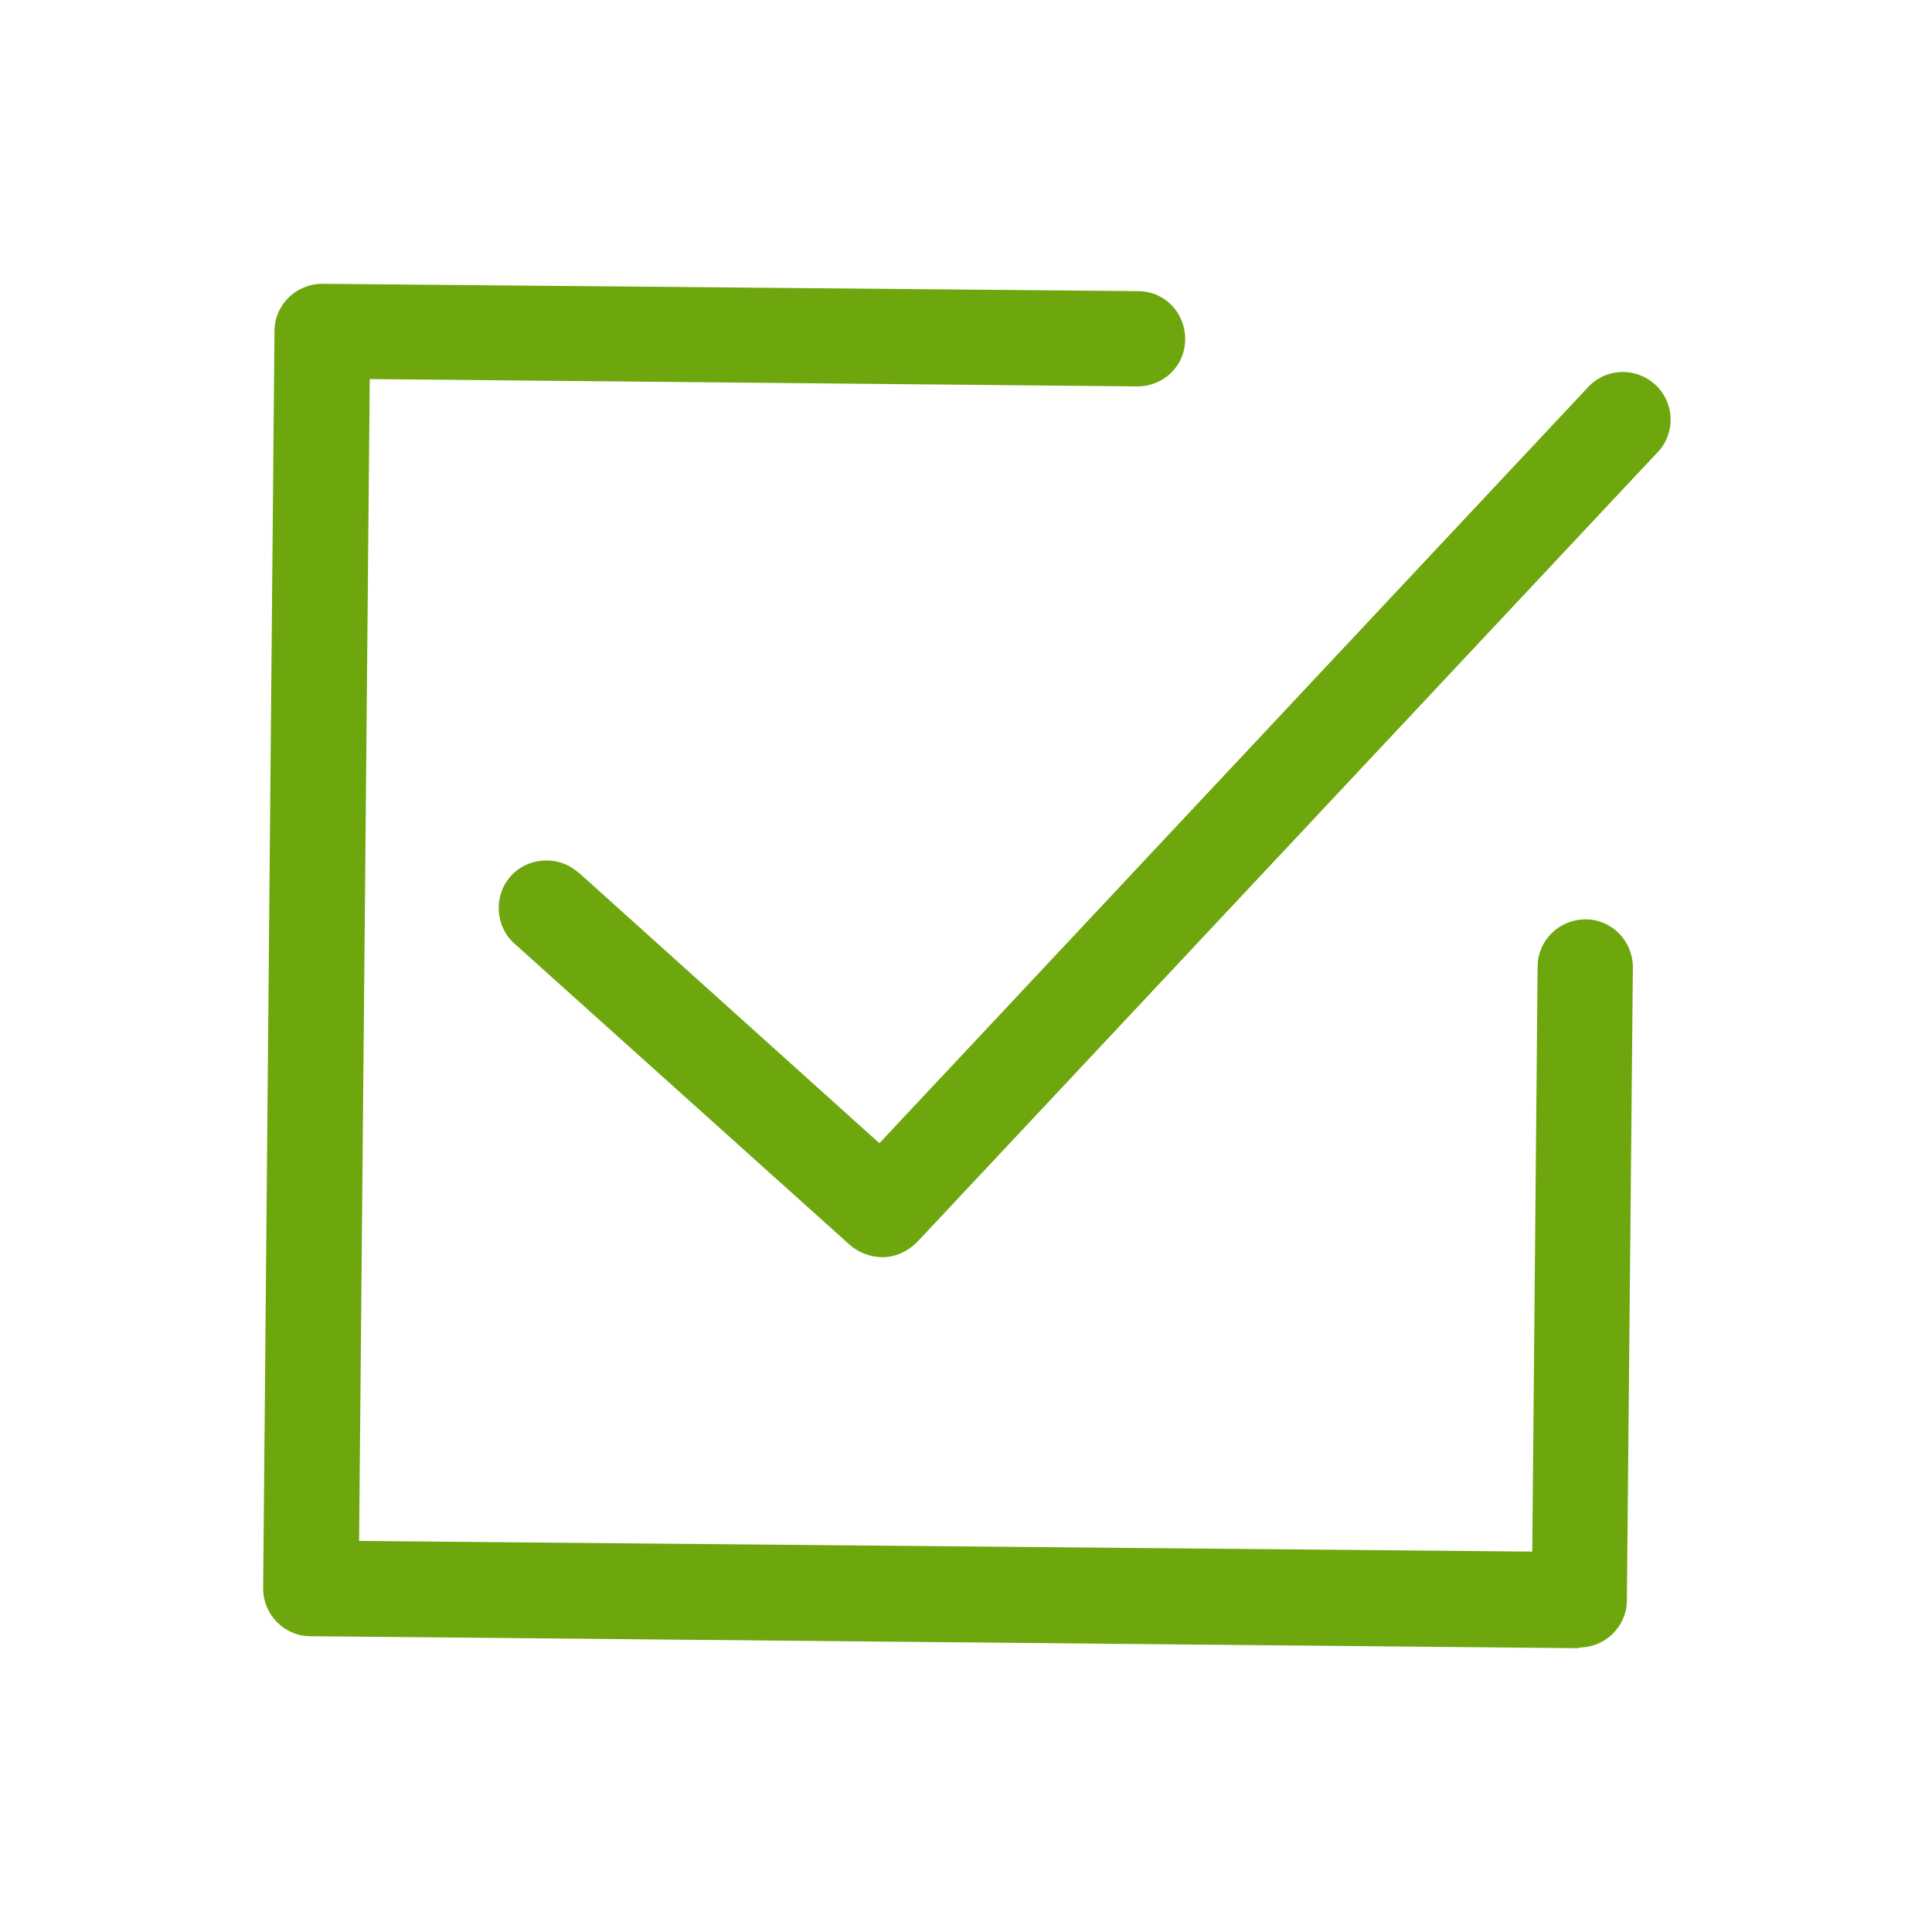
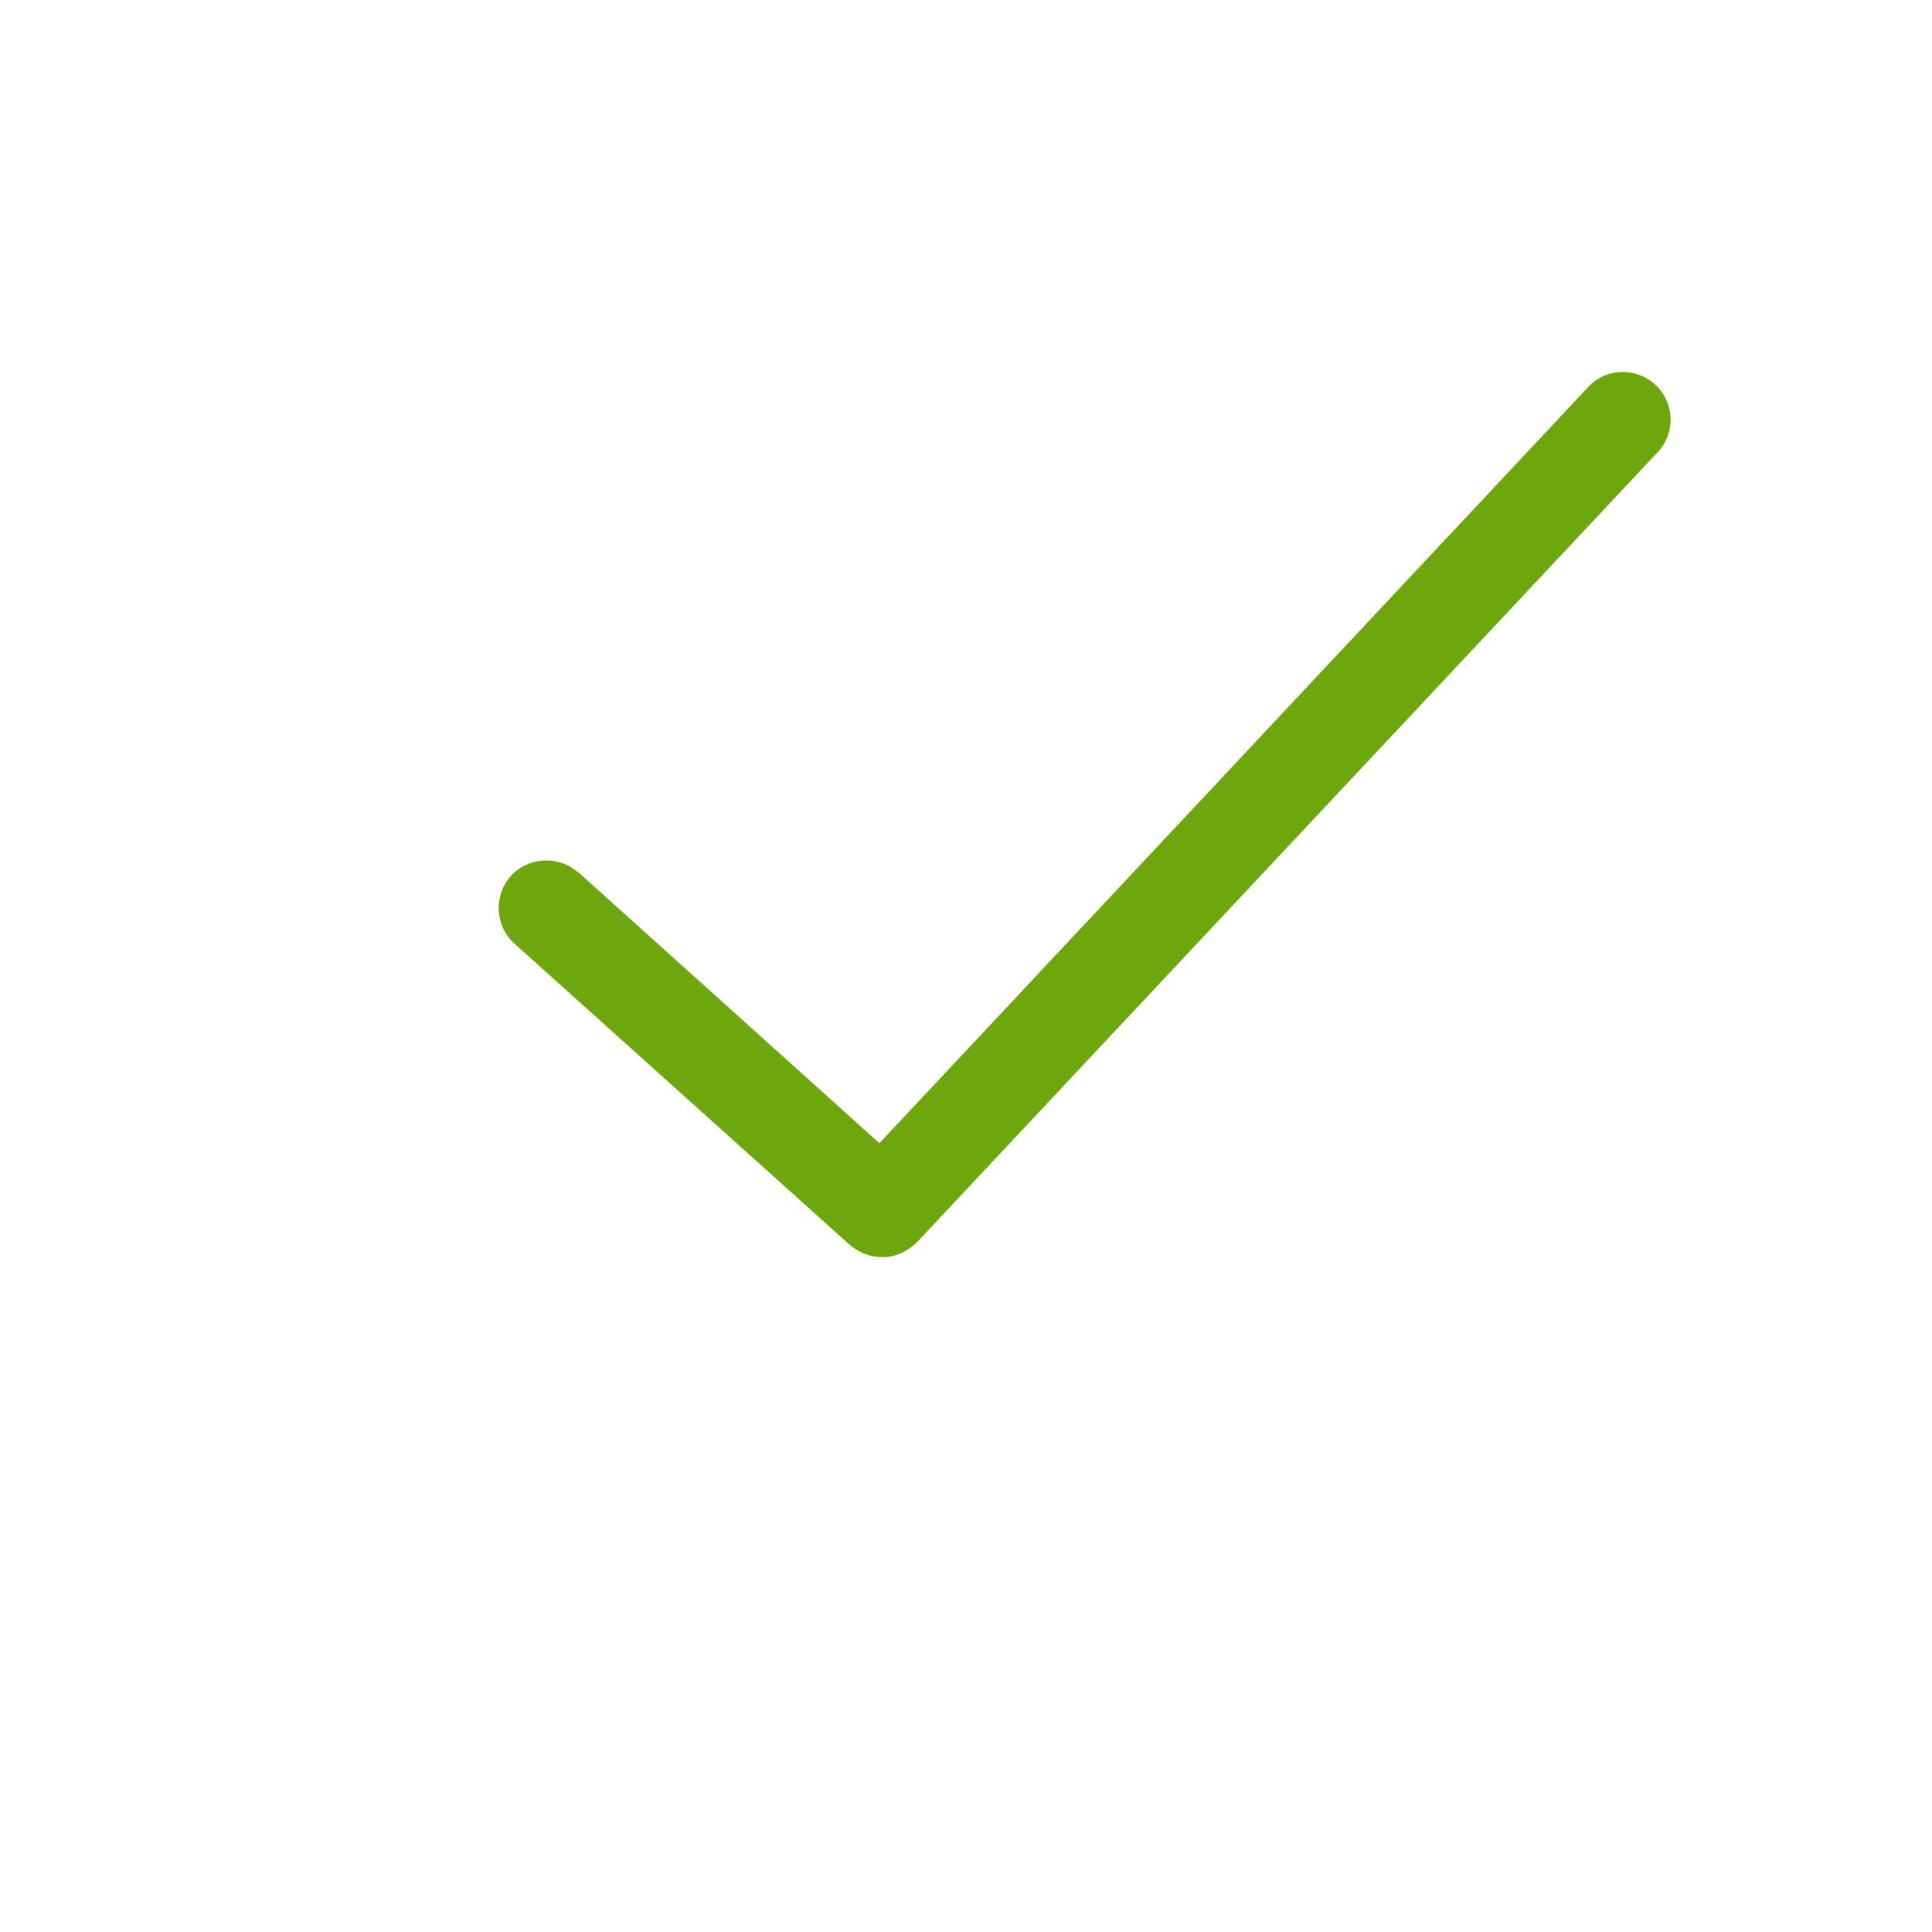
<svg xmlns="http://www.w3.org/2000/svg" width="29" height="29" viewBox="0 0 29 29">
  <defs>
    <style>.cls-1{fill:#6ea60d;}</style>
  </defs>
-   <path class="cls-1" d="M23.7,24.74h0l-19.04-.18c-.39,0-.71-.32-.71-.72l.17-18.87c0-.39,.32-.71,.72-.71h0l12.24,.11c.4,0,.71,.32,.71,.72,0,.4-.32,.71-.72,.71h0l-11.52-.11-.16,17.44,17.61,.16,.08-8.78c0-.39,.32-.71,.72-.71h0c.4,0,.71,.33,.71,.72l-.09,9.5c0,.39-.32,.71-.72,.71" />
  <path class="cls-1" d="M13.24,18.87c-.18,0-.35-.07-.48-.18l-5.02-4.51c-.3-.25-.34-.71-.09-1.01,.25-.3,.71-.34,1.01-.09,.01,.01,.03,.02,.04,.03l4.5,4.05L23.82,5.83c.26-.3,.71-.33,1.01-.07,.3,.26,.33,.71,.07,1.01-.01,.01-.02,.02-.03,.03l-11.1,11.84c-.14,.14-.32,.23-.52,.23" />
</svg>